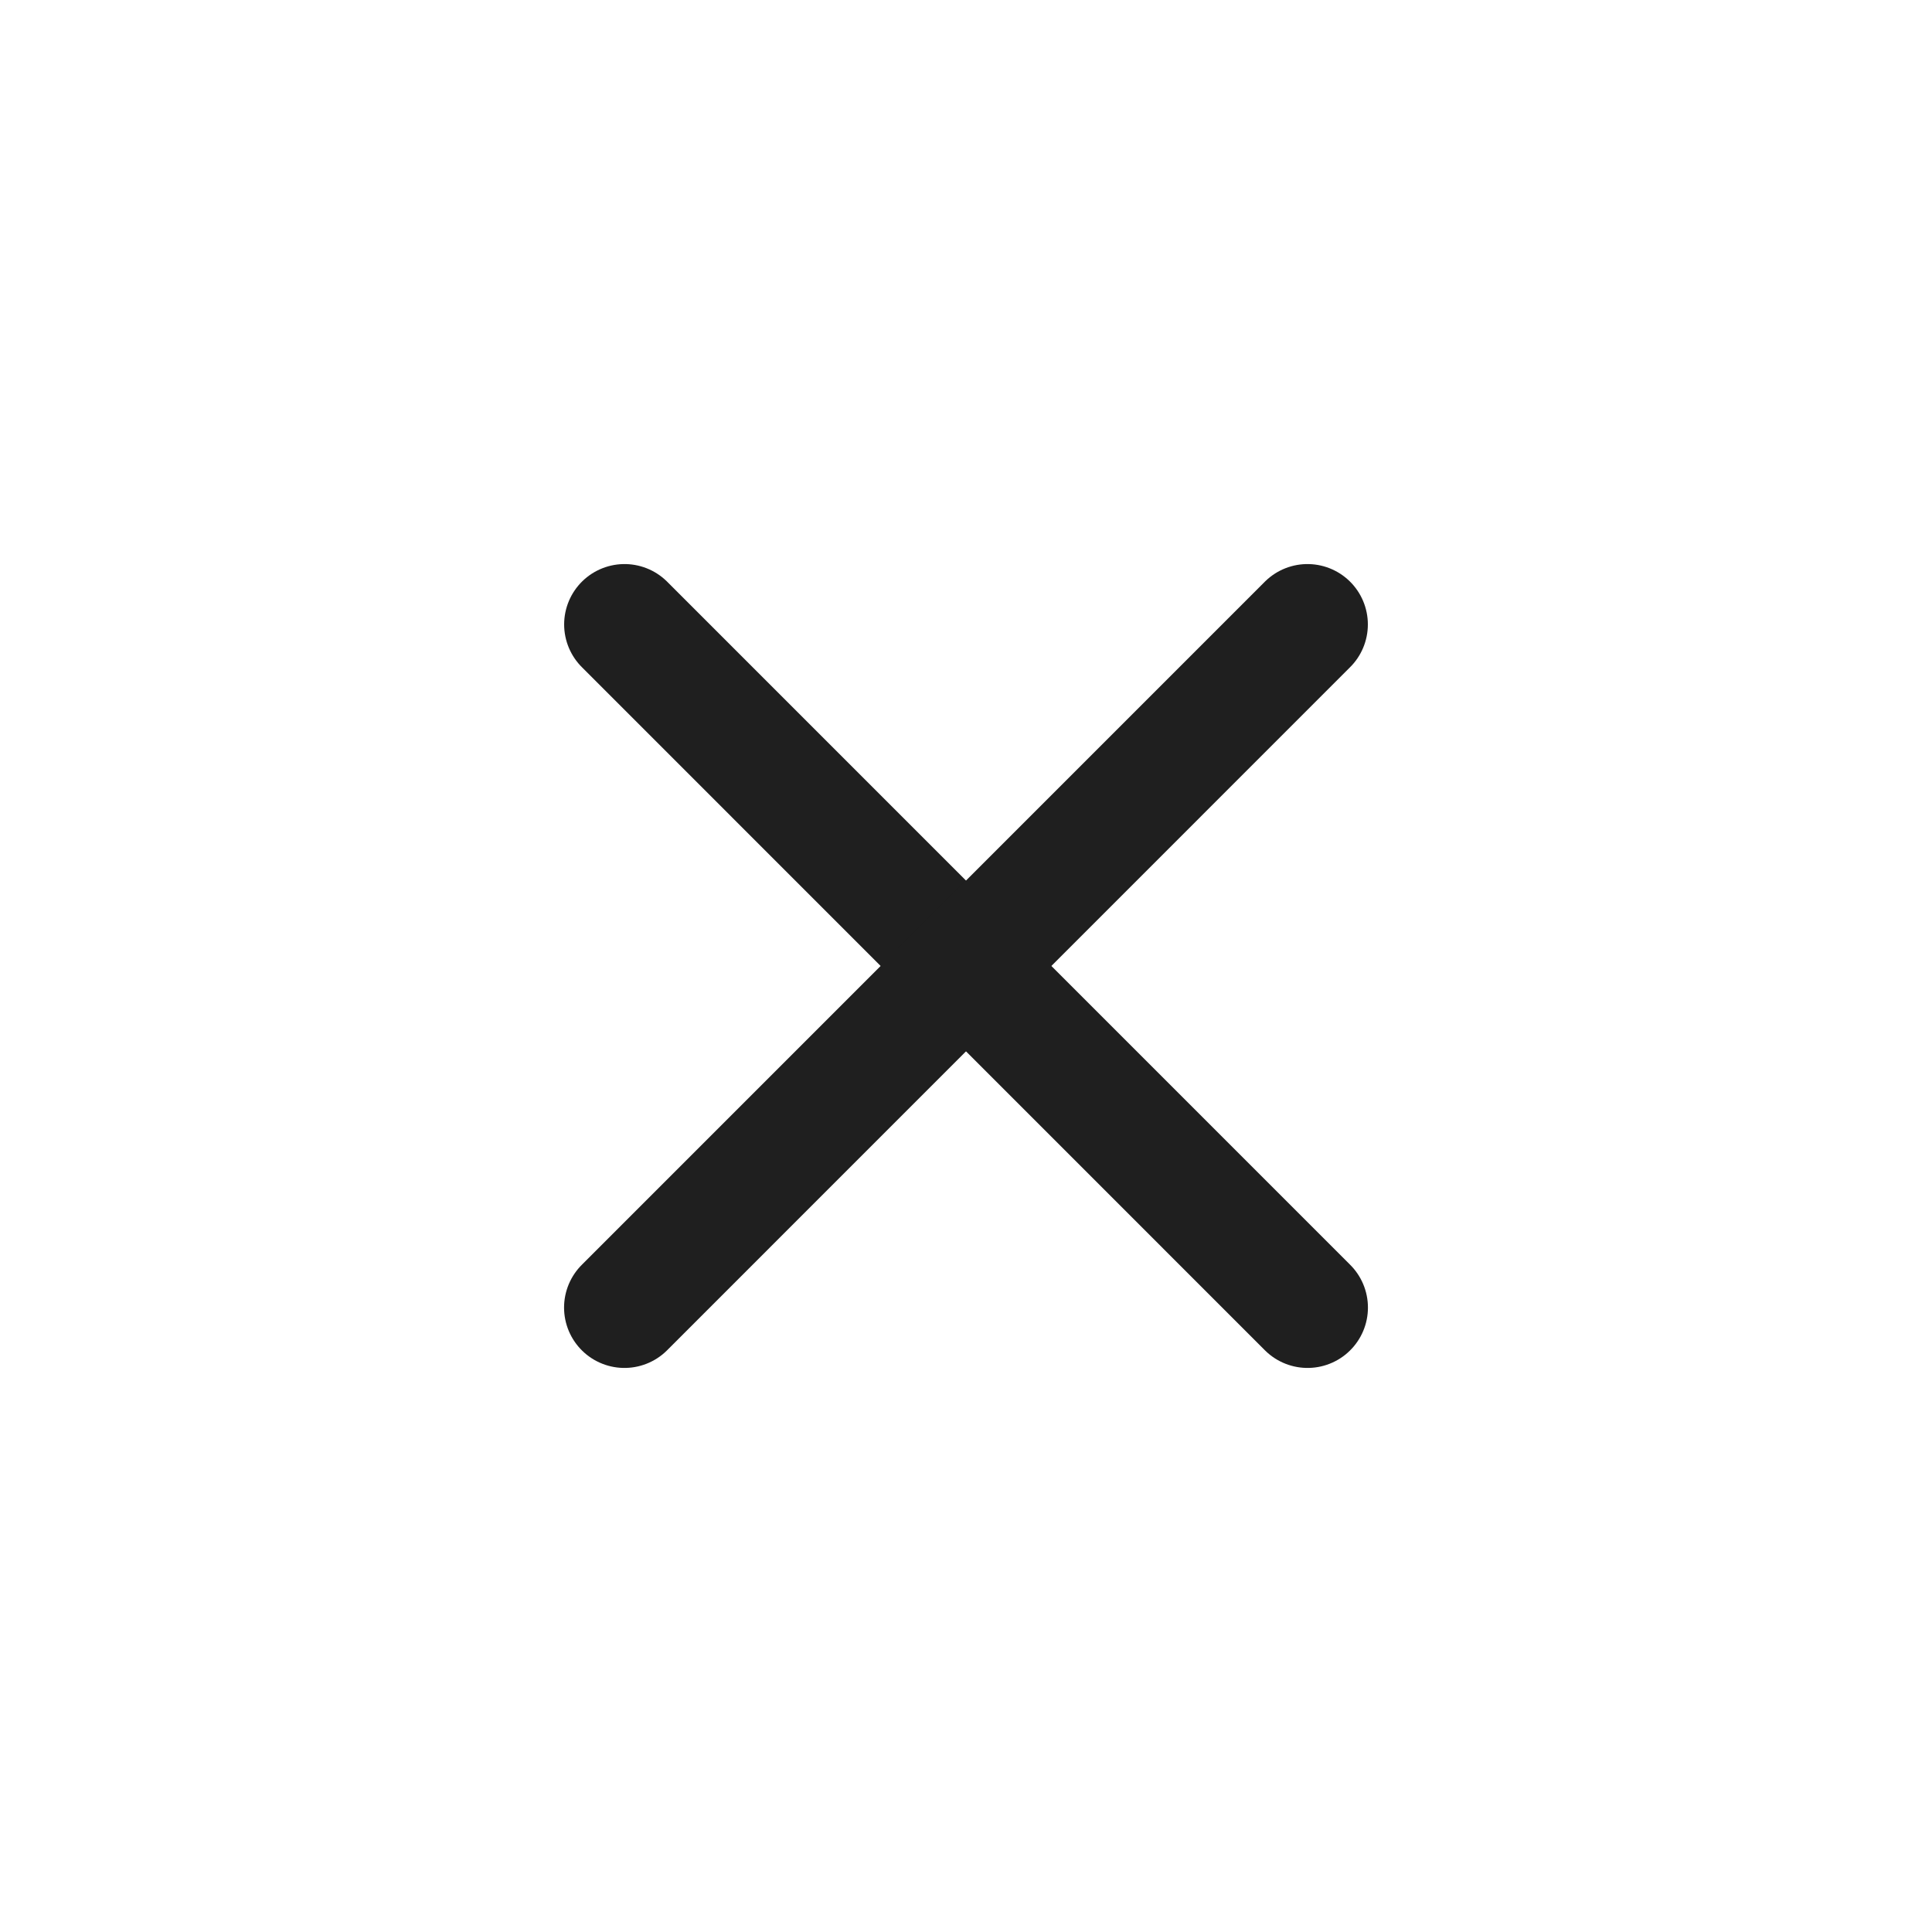
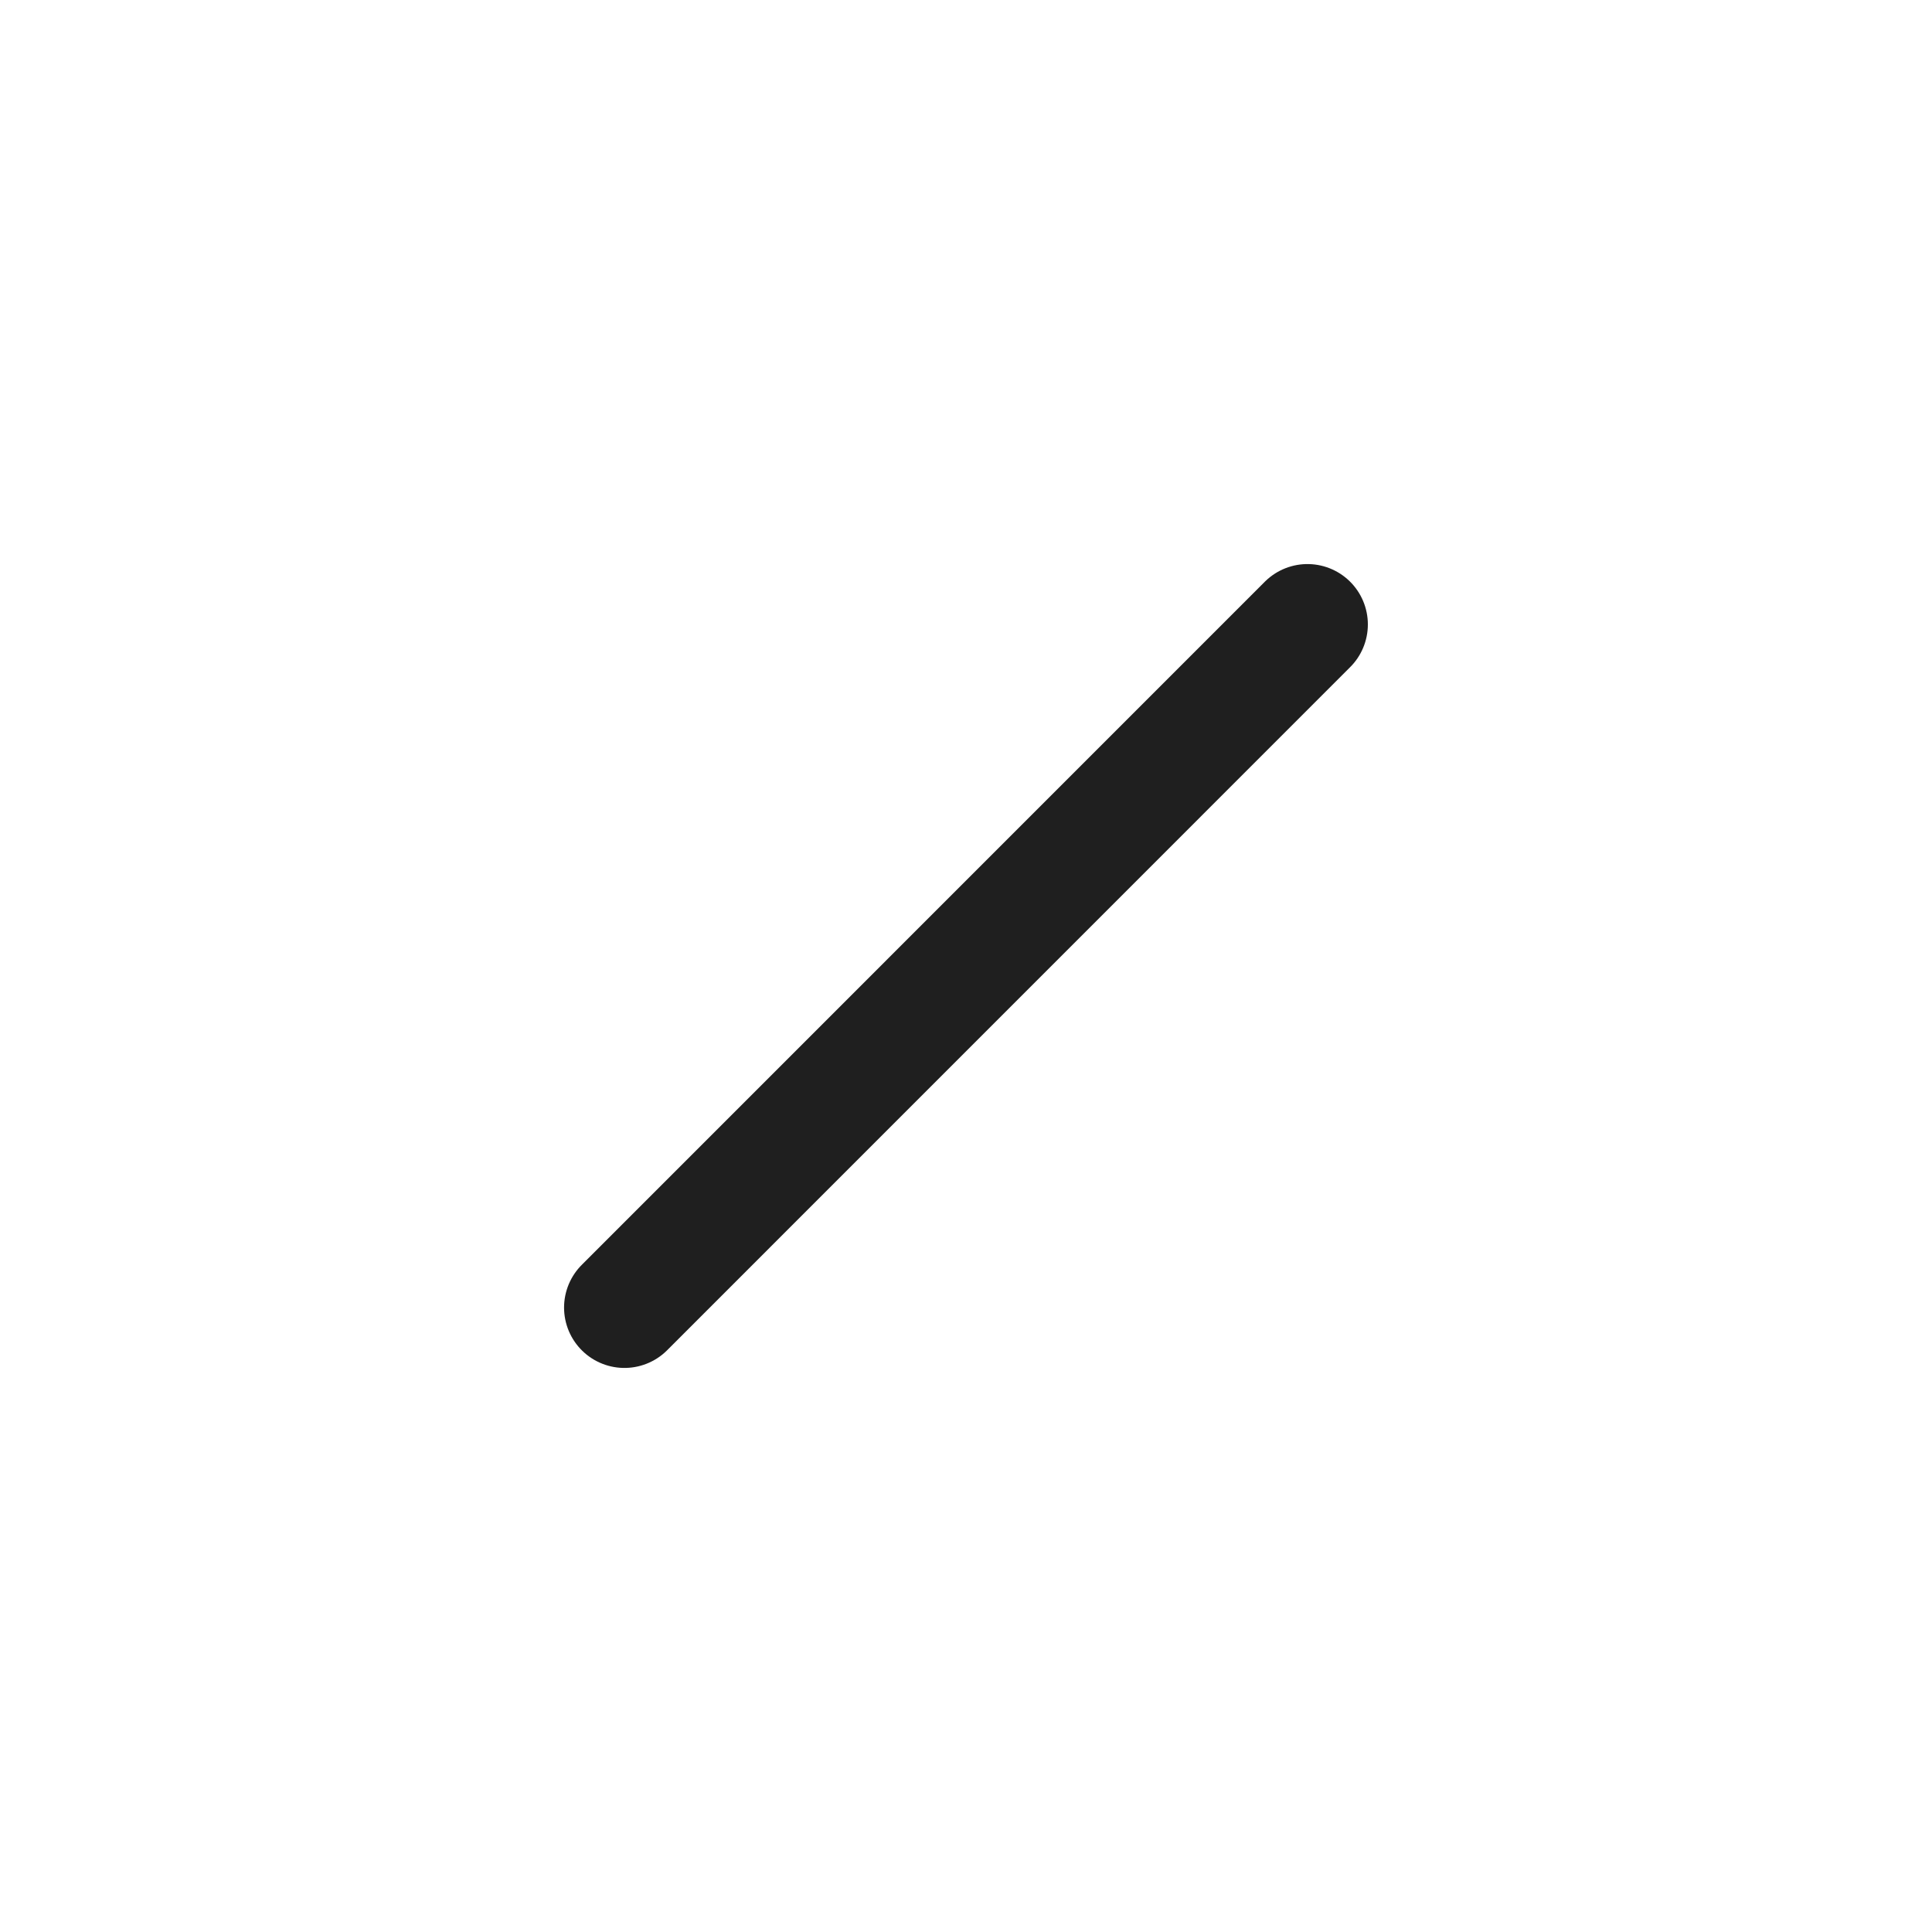
<svg xmlns="http://www.w3.org/2000/svg" width="24" height="24" viewBox="0 0 24 24" fill="none">
-   <path d="M7.758 7.757L16.243 16.243" stroke="#1F1F1F" stroke-width="1.5" stroke-linecap="round" stroke-linejoin="round" />
  <path d="M7.757 16.243L16.242 7.757" stroke="#1F1F1F" stroke-width="1.5" stroke-linecap="round" stroke-linejoin="round" />
</svg>